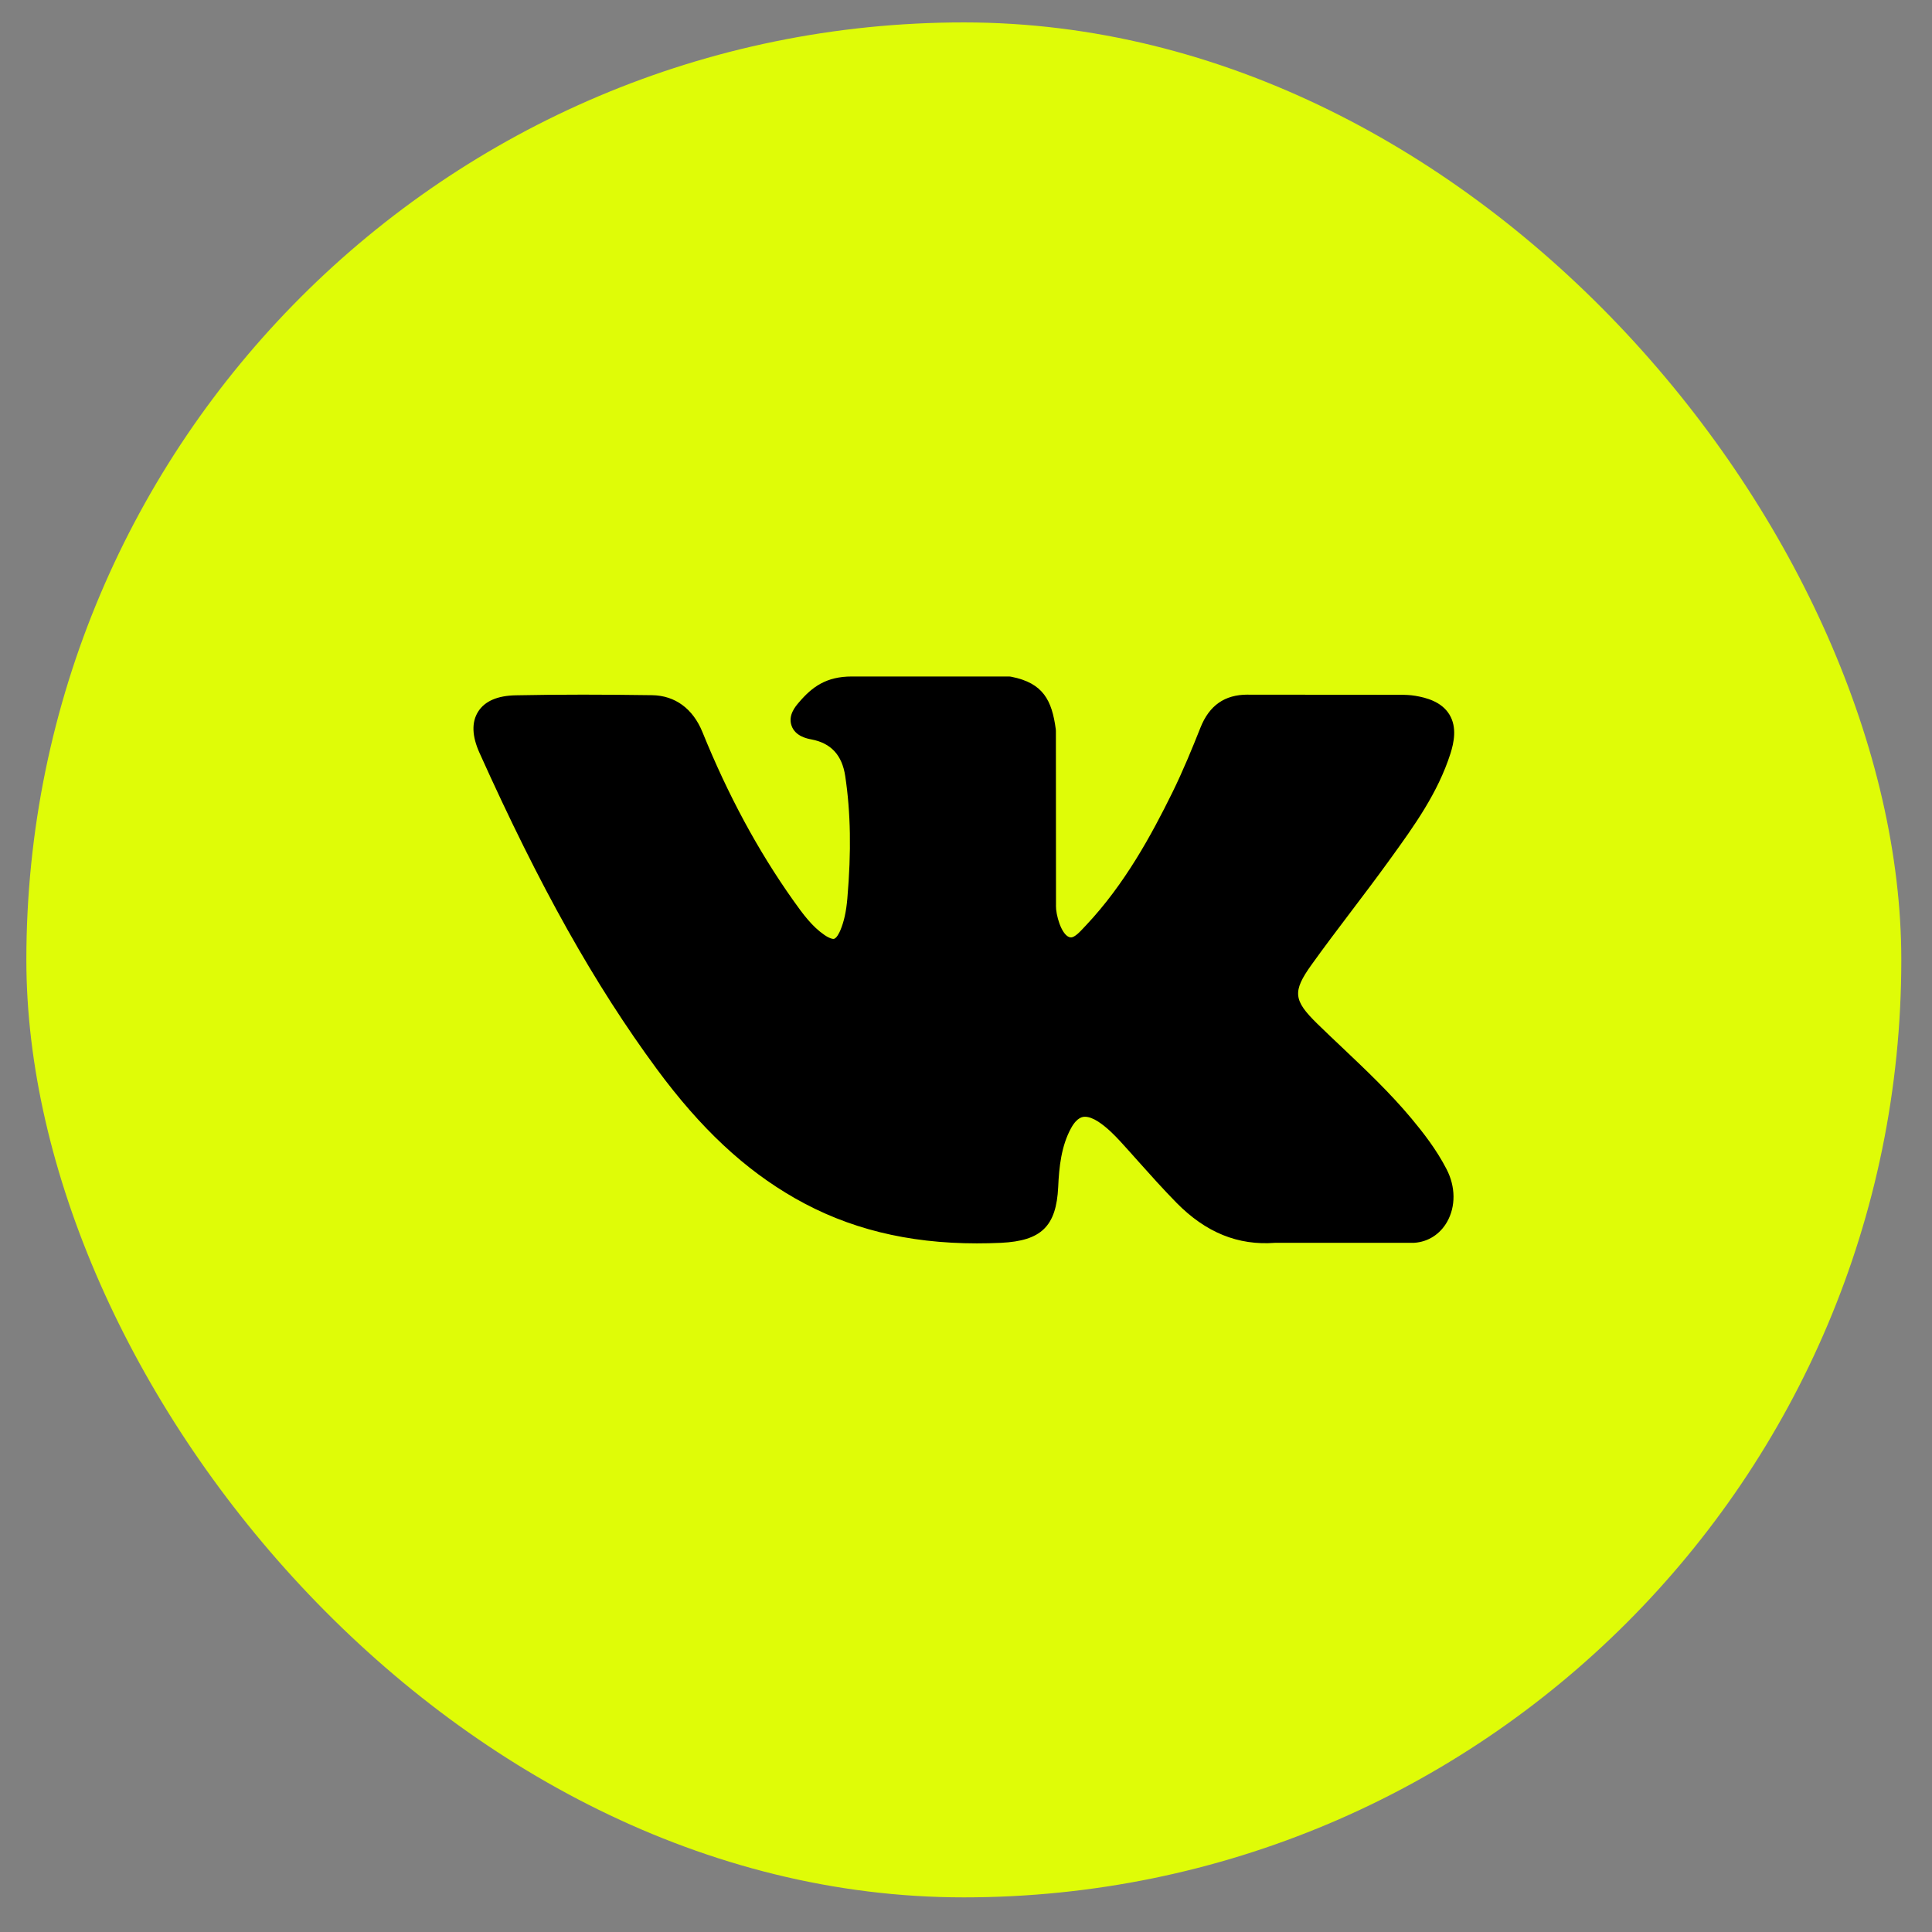
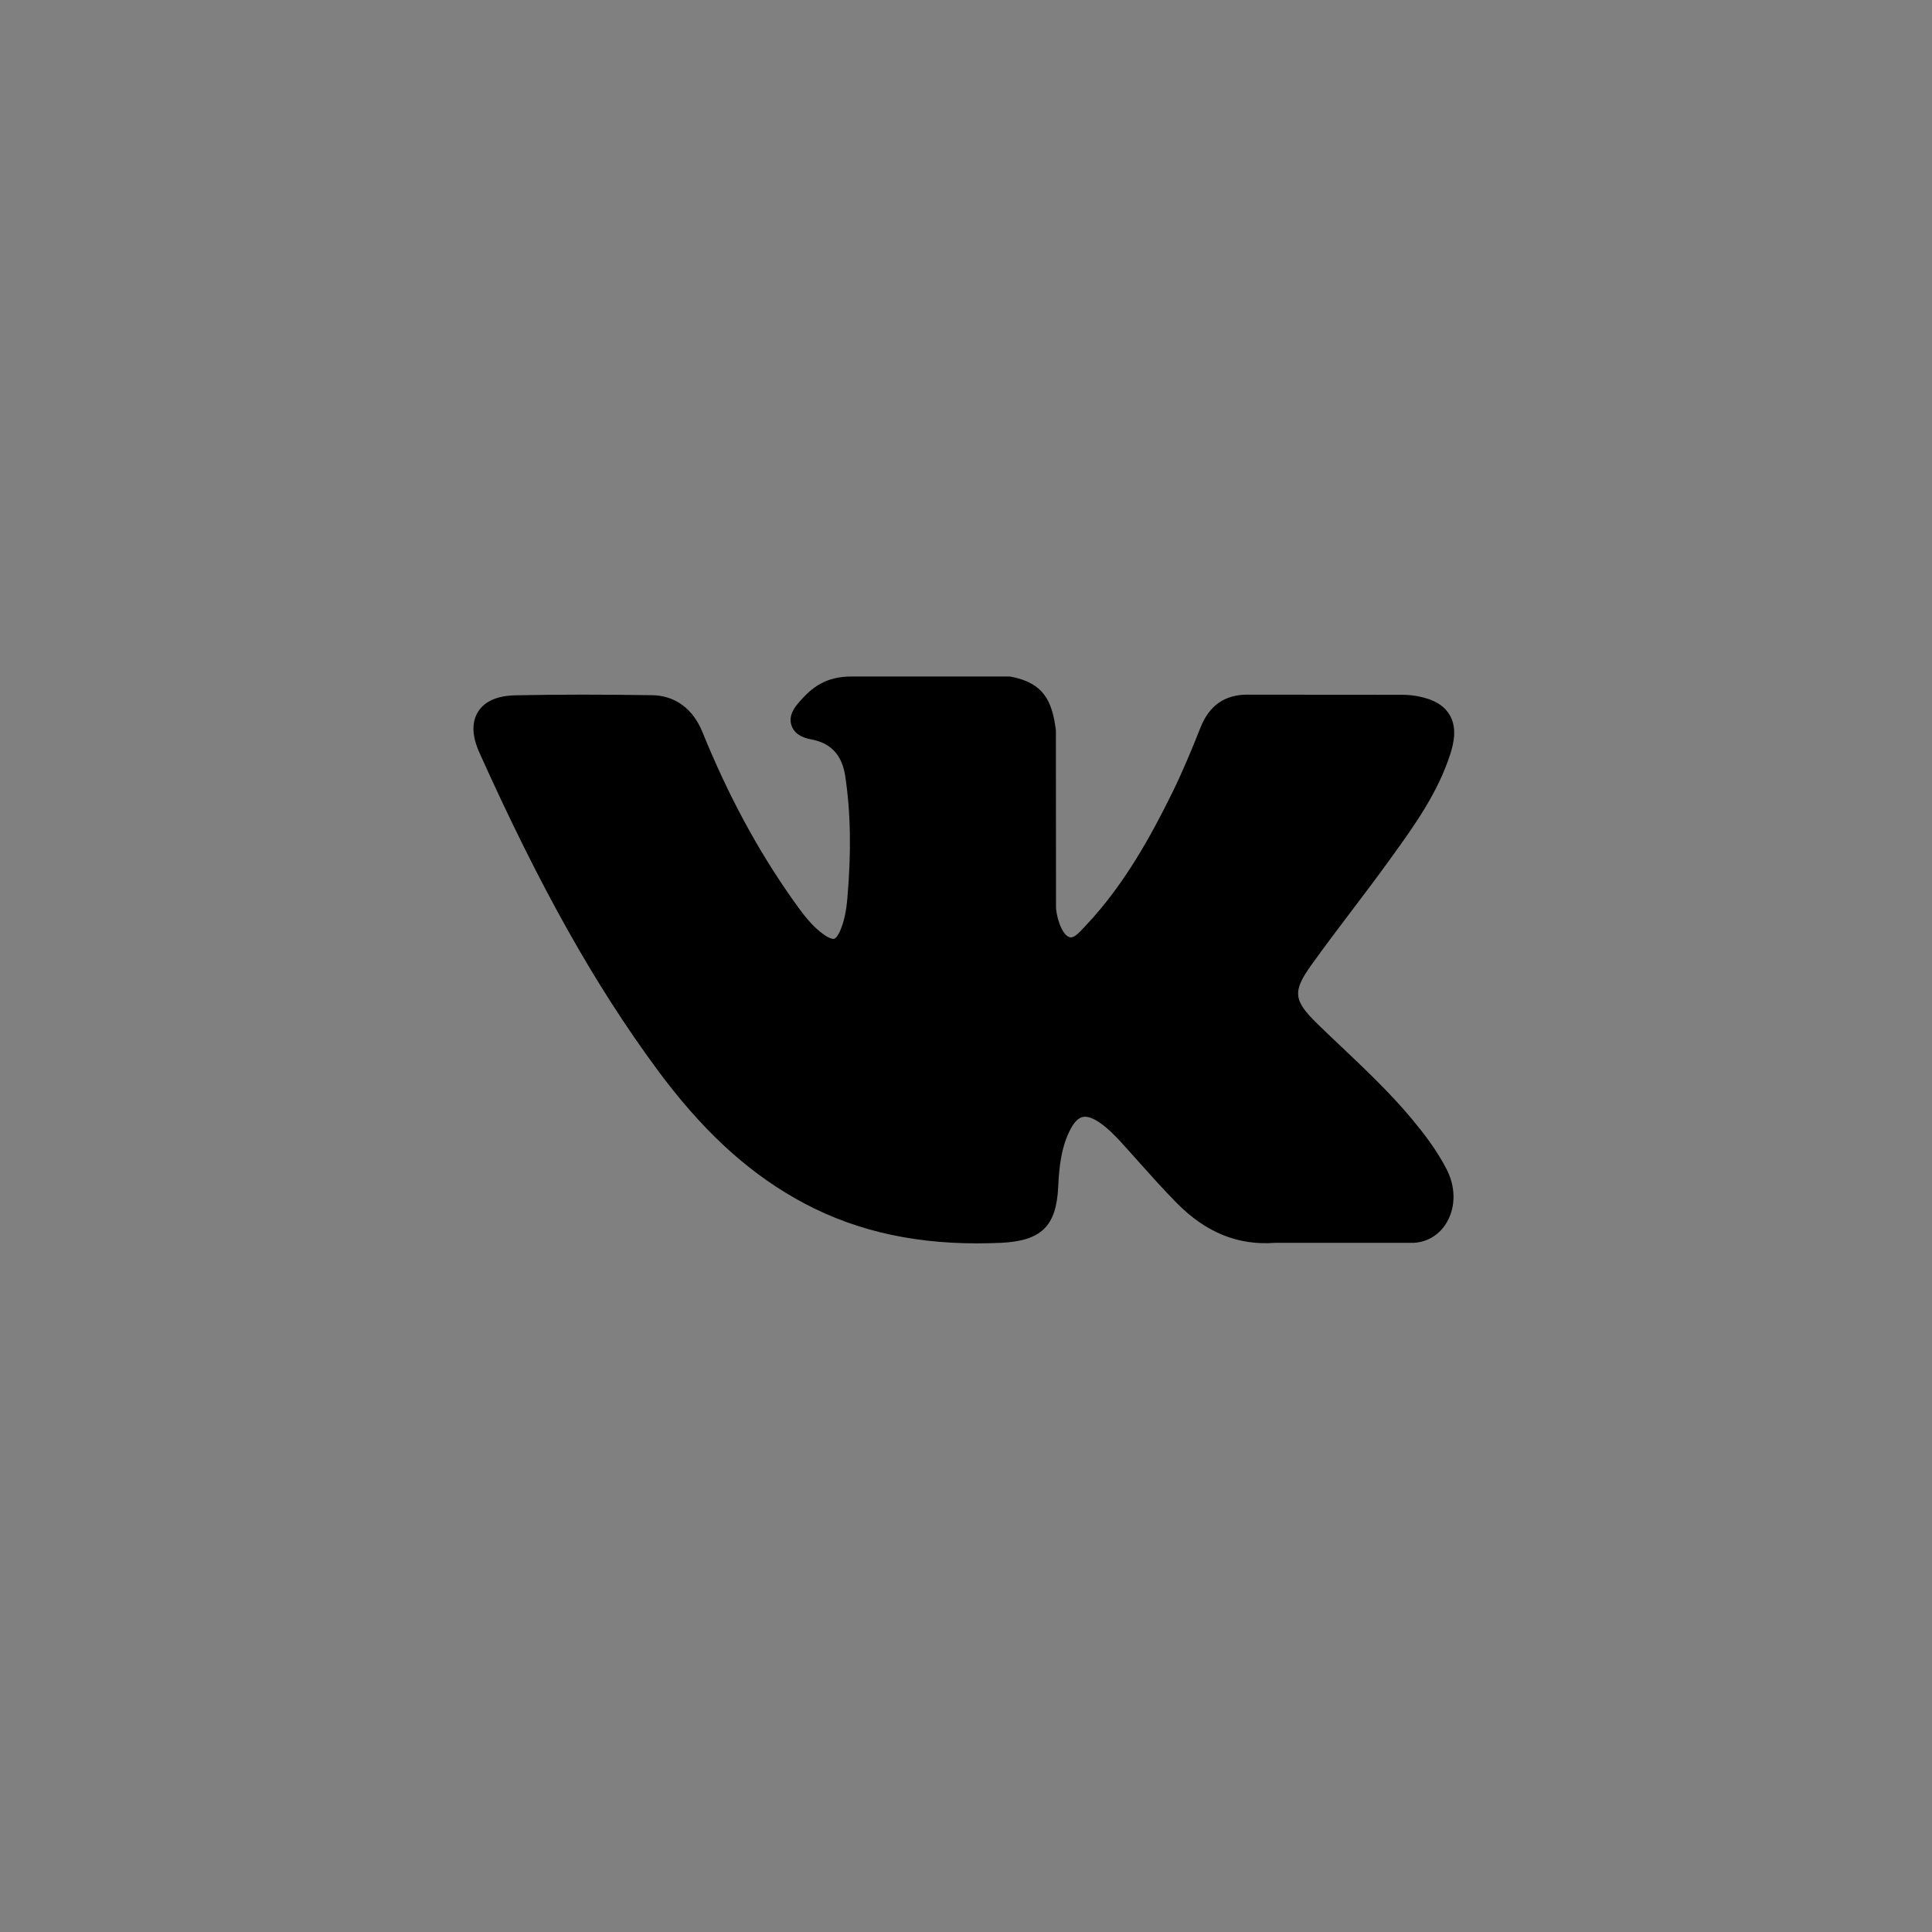
<svg xmlns="http://www.w3.org/2000/svg" width="53" height="53" viewBox="0 0 53 53" fill="none">
  <rect x="0" y="0" width="53" height="53" fill="#808080" stroke="none" />
-   <rect x="0.723" y="0.615" width="51.435" height="51.435" rx="25.718" fill="#DFFC07" />
  <path d="M38.723 30.687C38.137 29.984 37.471 29.354 36.828 28.744C36.599 28.528 36.362 28.304 36.134 28.081C35.479 27.44 35.455 27.2 35.974 26.472C36.333 25.971 36.713 25.469 37.081 24.983C37.414 24.543 37.76 24.087 38.09 23.63L38.158 23.536C38.79 22.661 39.444 21.757 39.792 20.666C39.882 20.378 39.977 19.954 39.76 19.6C39.544 19.246 39.123 19.138 38.826 19.088C38.678 19.063 38.532 19.06 38.397 19.06L34.257 19.057L34.223 19.056C33.597 19.056 33.175 19.351 32.933 19.958C32.703 20.538 32.449 21.155 32.16 21.743C31.584 22.912 30.853 24.258 29.795 25.381L29.75 25.429C29.626 25.563 29.484 25.715 29.381 25.715C29.365 25.715 29.348 25.712 29.328 25.706C29.109 25.621 28.962 25.09 28.968 24.844C28.968 24.84 28.969 24.837 28.969 24.833L28.966 20.049C28.966 20.032 28.965 20.016 28.962 19.999C28.857 19.221 28.624 18.737 27.742 18.565C27.719 18.56 27.695 18.558 27.671 18.558H23.367C22.665 18.558 22.279 18.843 21.916 19.269C21.818 19.383 21.614 19.621 21.715 19.909C21.817 20.201 22.151 20.264 22.259 20.284C22.798 20.386 23.101 20.716 23.187 21.291C23.337 22.291 23.356 23.358 23.245 24.648C23.214 25.007 23.153 25.284 23.053 25.521C23.03 25.576 22.947 25.757 22.863 25.757C22.836 25.757 22.758 25.746 22.617 25.649C22.283 25.42 22.039 25.094 21.754 24.691C20.785 23.321 19.972 21.813 19.268 20.078C19.006 19.439 18.519 19.082 17.893 19.071C17.206 19.061 16.584 19.056 15.99 19.056C15.341 19.056 14.739 19.062 14.151 19.074C13.648 19.083 13.3 19.233 13.117 19.522C12.934 19.811 12.946 20.191 13.153 20.651C14.809 24.333 16.311 27.01 18.022 29.332C19.222 30.957 20.424 32.081 21.807 32.871C23.264 33.704 24.897 34.109 26.799 34.109C27.014 34.109 27.237 34.104 27.462 34.094C28.567 34.04 28.977 33.64 29.029 32.564C29.053 32.014 29.114 31.437 29.384 30.945C29.555 30.636 29.714 30.636 29.766 30.636C29.867 30.636 29.991 30.682 30.126 30.769C30.366 30.926 30.572 31.136 30.741 31.32C30.901 31.494 31.058 31.671 31.215 31.847C31.555 32.228 31.907 32.621 32.274 32.995C33.078 33.812 33.963 34.172 34.98 34.094H38.775C38.783 34.094 38.791 34.094 38.8 34.093C39.178 34.068 39.505 33.858 39.698 33.518C39.937 33.096 39.932 32.557 39.685 32.077C39.405 31.533 39.041 31.069 38.723 30.687Z" fill="black" />
</svg>